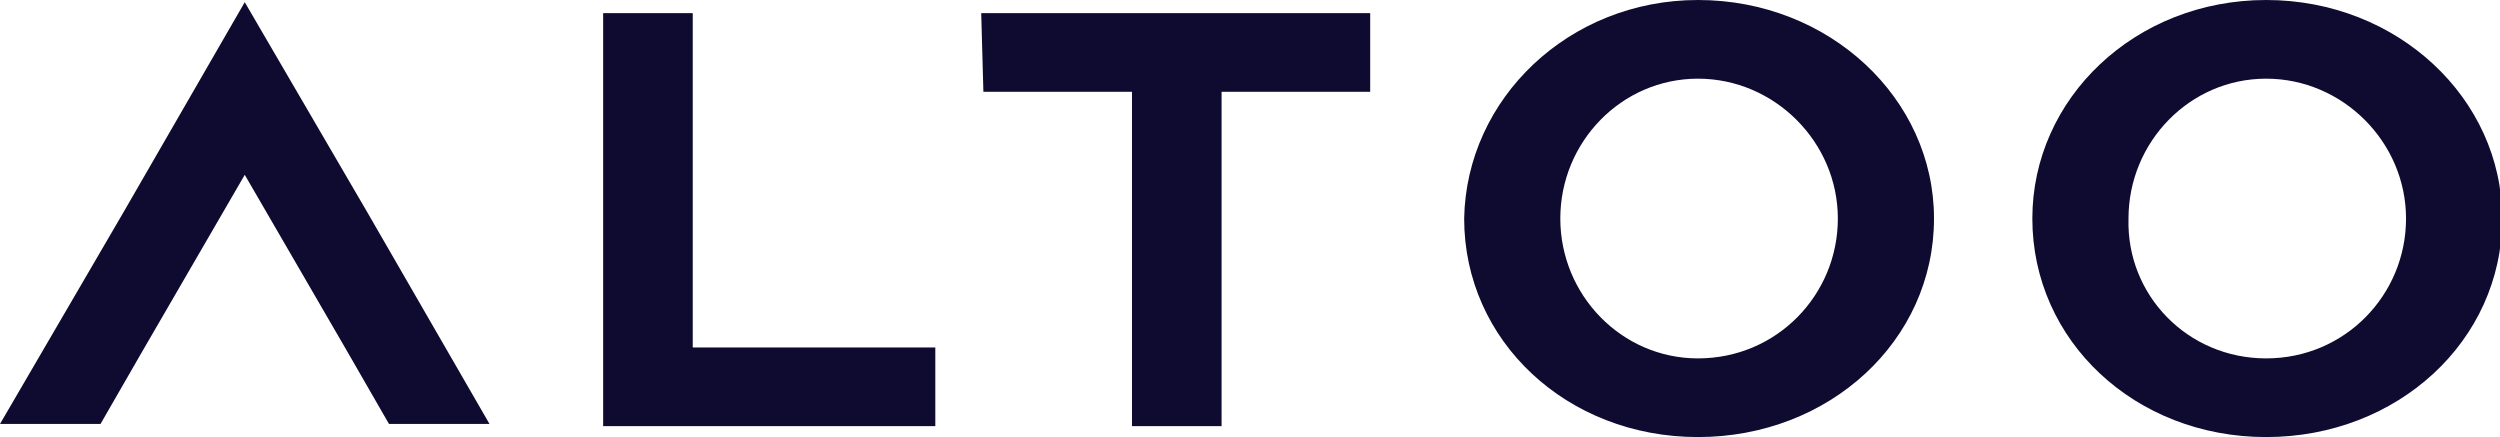
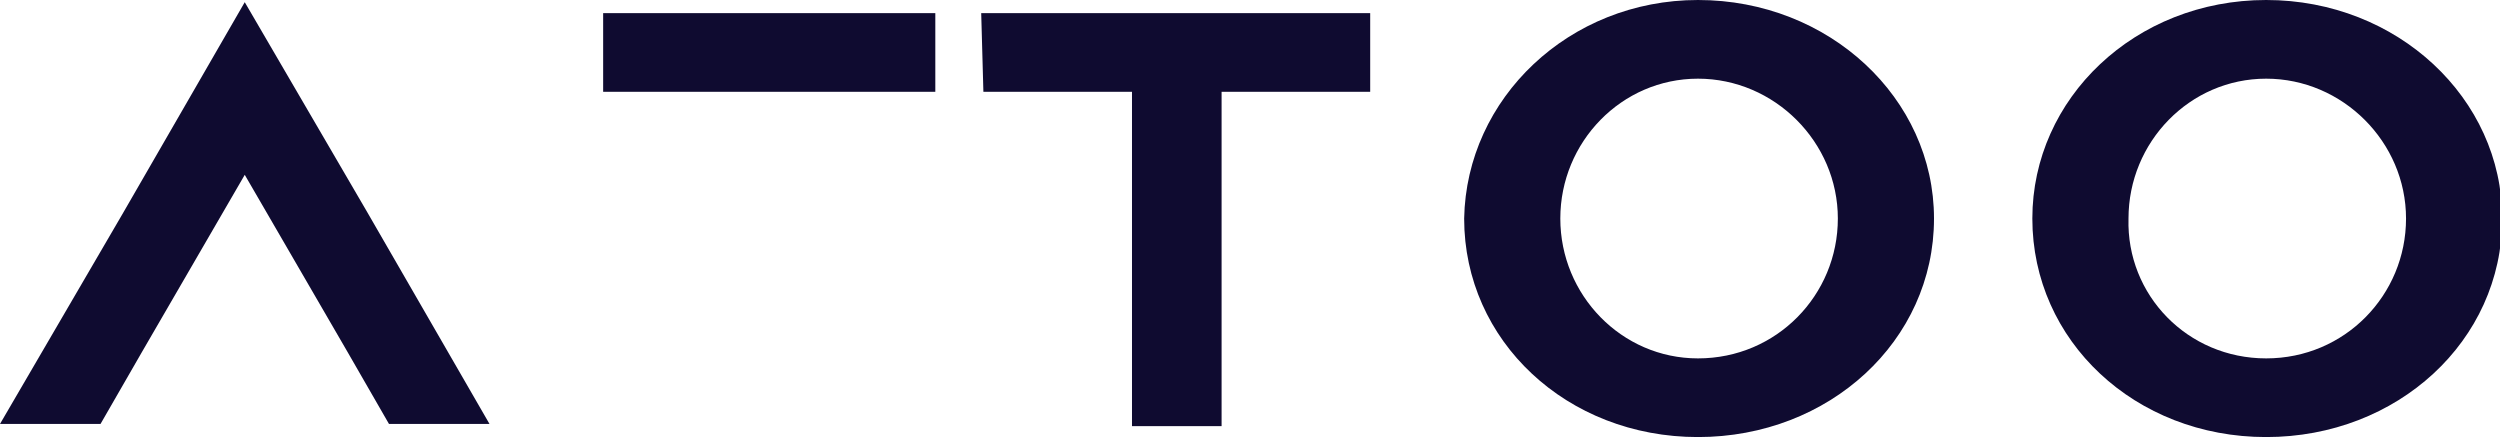
<svg xmlns="http://www.w3.org/2000/svg" id="Ebene_1" x="0px" y="0px" viewBox="0 0 114.4 20" style="enable-background:new 0 0 114.4 20;" xml:space="preserve">
  <style type="text/css">
	.st0{fill:#0F0B30;}
</style>
-   <path class="st0" d="M31.7,0.6v15.3h11.1v3.6H27.6V0.6H31.7z M44.9,0.6h17.8v3.6h-6.8v15.3h-4.1V4.2h-6.8L44.9,0.6z M77.7,0  c6,0,10.8,4.5,10.8,10c0,5.6-4.8,10-10.8,10s-10.7-4.4-10.7-10C67.1,4.5,71.8,0,77.7,0z M77.7,16.4c3.6,0,6.4-2.9,6.4-6.4  s-2.9-6.4-6.4-6.4c-3.5,0-6.3,2.9-6.3,6.4v0C71.4,13.5,74.2,16.4,77.7,16.4C77.7,16.4,77.7,16.4,77.7,16.4z M103.7,0  c6,0,10.8,4.5,10.8,10c0,5.6-4.8,10-10.8,10S93,15.6,93,10C93,4.5,97.7,0,103.7,0z M103.7,16.4c3.6,0,6.4-2.9,6.4-6.4  s-2.9-6.4-6.4-6.4c-3.5,0-6.3,2.9-6.3,6.4v0C97.3,13.5,100.1,16.4,103.7,16.4z M6.5,16.1L11.2,8l4.7,8.1l1.9,3.3h4.6l-5.6-9.7  l-5.6-9.6L5.6,9.8L0,19.4h4.6L6.5,16.1z" />
+   <path class="st0" d="M31.7,0.6h11.1v3.6H27.6V0.6H31.7z M44.9,0.6h17.8v3.6h-6.8v15.3h-4.1V4.2h-6.8L44.9,0.6z M77.7,0  c6,0,10.8,4.5,10.8,10c0,5.6-4.8,10-10.8,10s-10.7-4.4-10.7-10C67.1,4.5,71.8,0,77.7,0z M77.7,16.4c3.6,0,6.4-2.9,6.4-6.4  s-2.9-6.4-6.4-6.4c-3.5,0-6.3,2.9-6.3,6.4v0C71.4,13.5,74.2,16.4,77.7,16.4C77.7,16.4,77.7,16.4,77.7,16.4z M103.7,0  c6,0,10.8,4.5,10.8,10c0,5.6-4.8,10-10.8,10S93,15.6,93,10C93,4.5,97.7,0,103.7,0z M103.7,16.4c3.6,0,6.4-2.9,6.4-6.4  s-2.9-6.4-6.4-6.4c-3.5,0-6.3,2.9-6.3,6.4v0C97.3,13.5,100.1,16.4,103.7,16.4z M6.5,16.1L11.2,8l4.7,8.1l1.9,3.3h4.6l-5.6-9.7  l-5.6-9.6L5.6,9.8L0,19.4h4.6L6.5,16.1z" />
</svg>